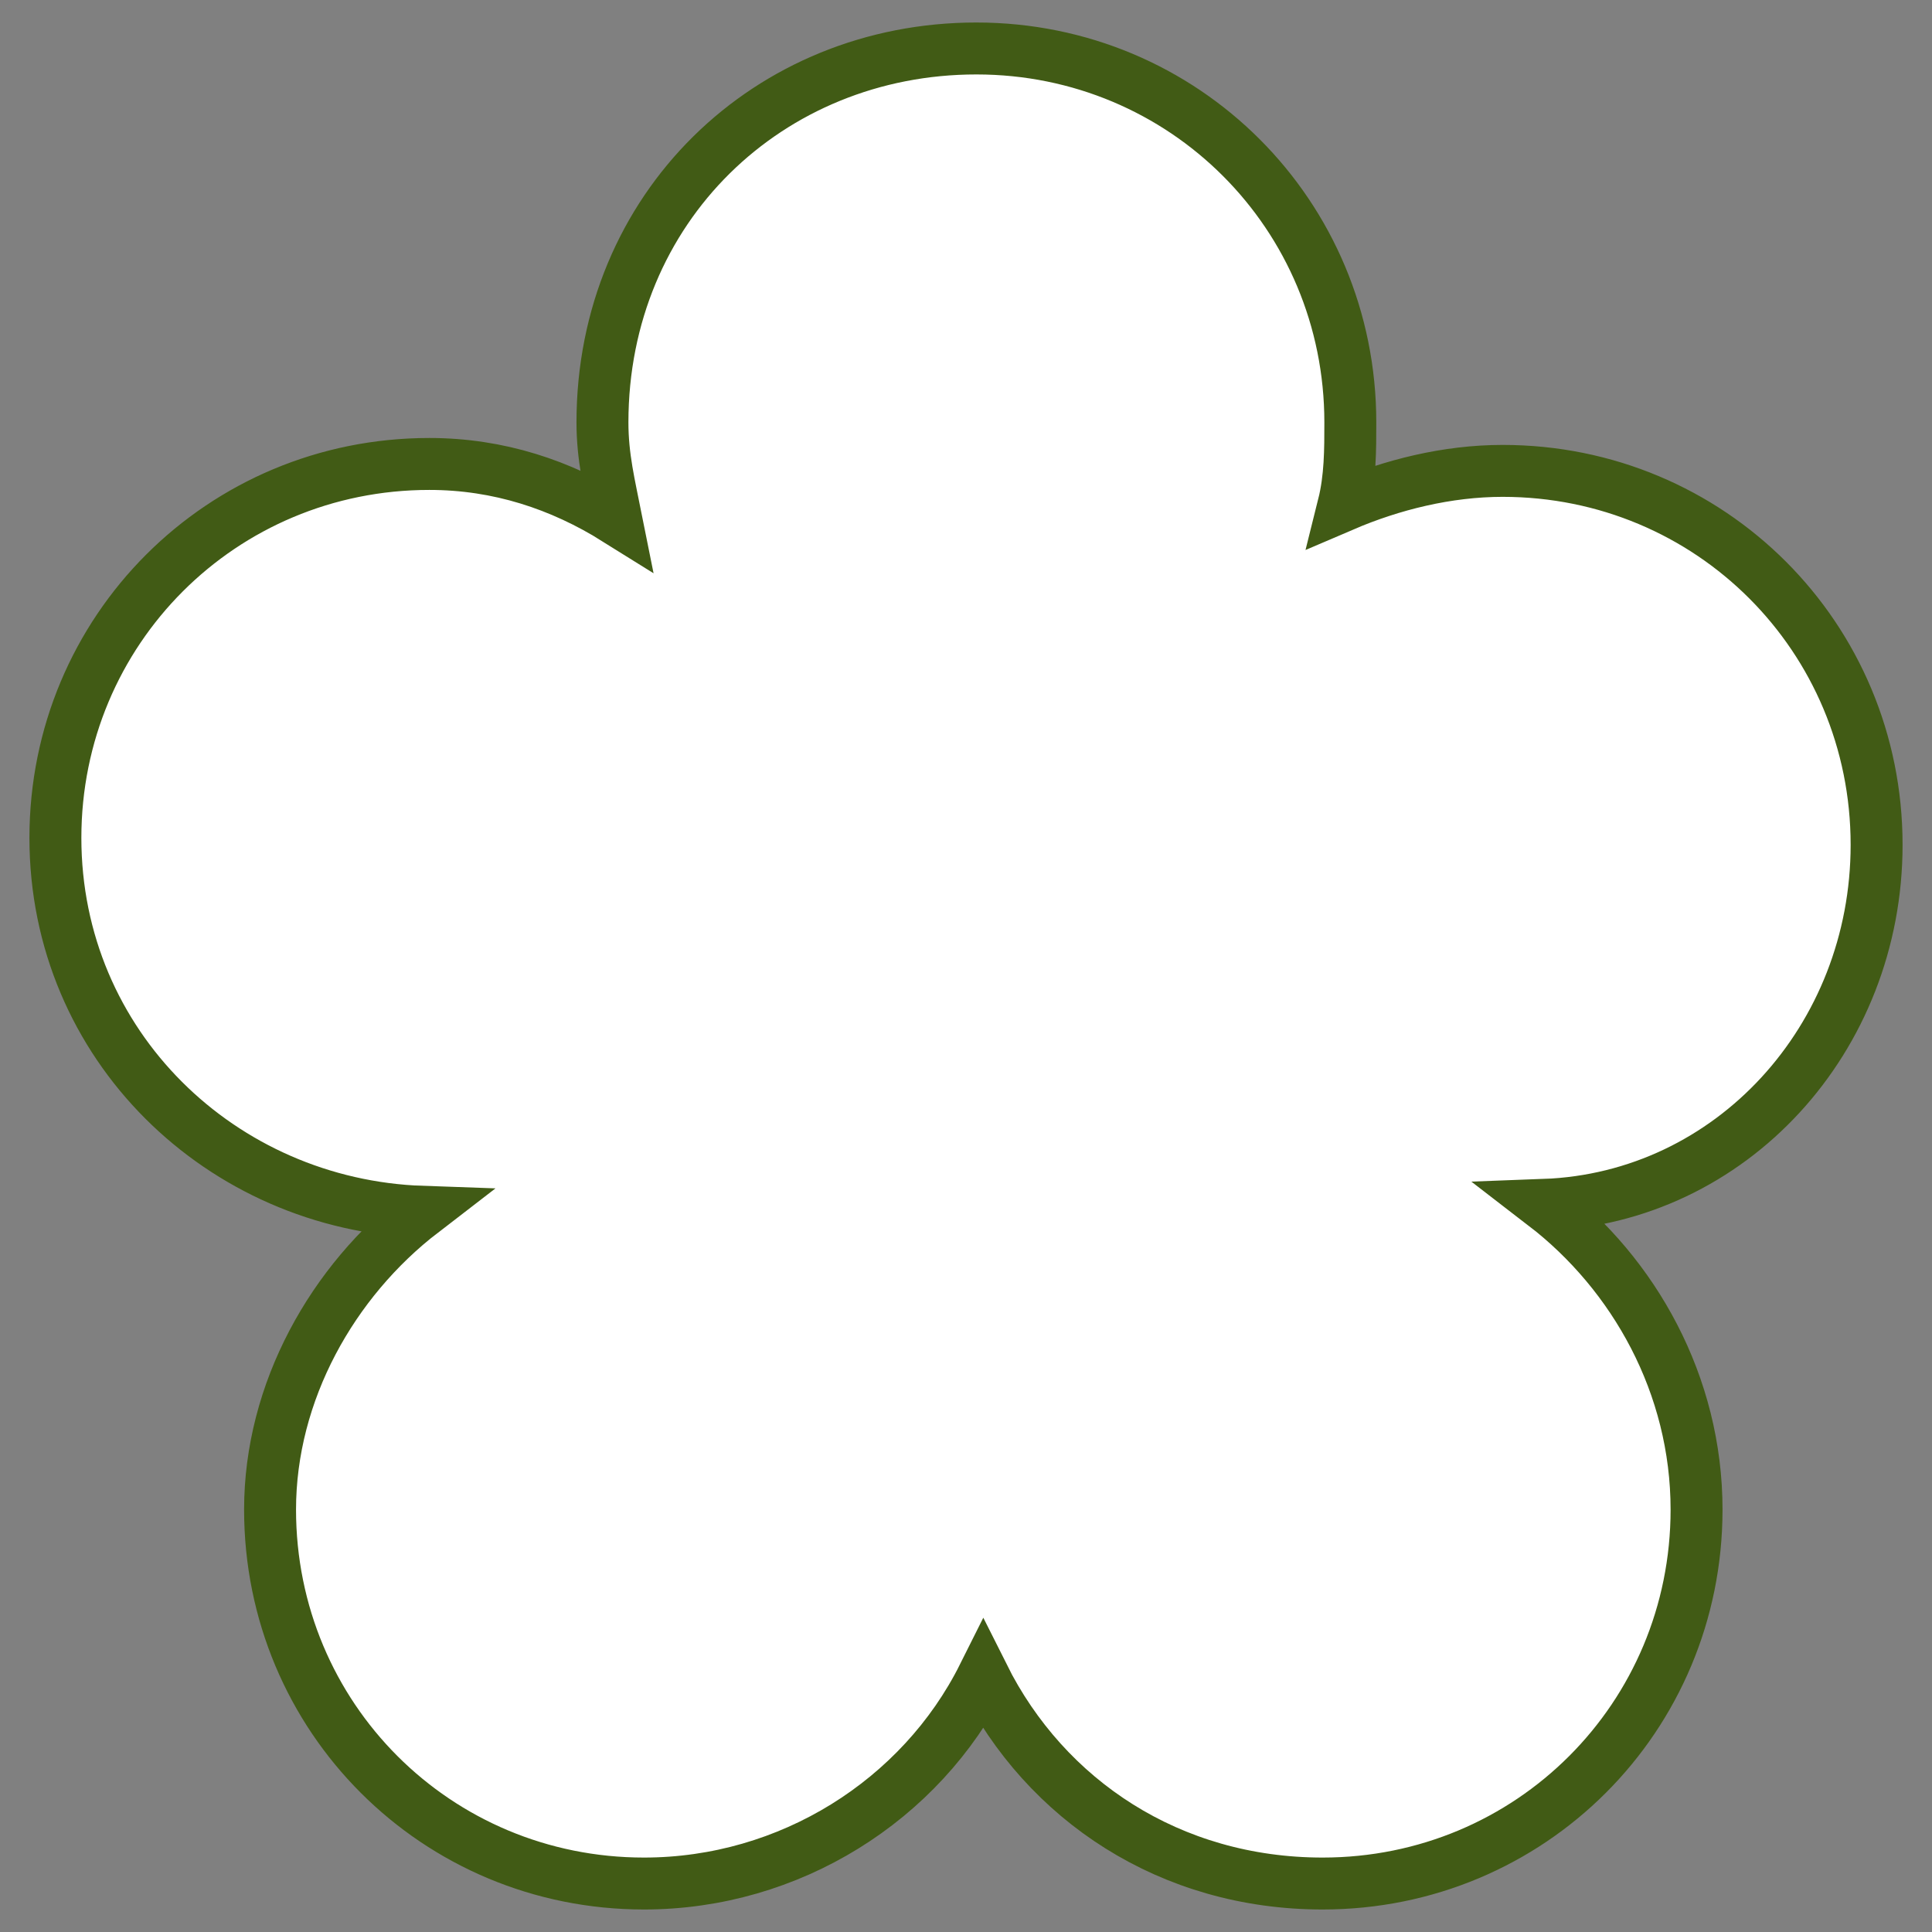
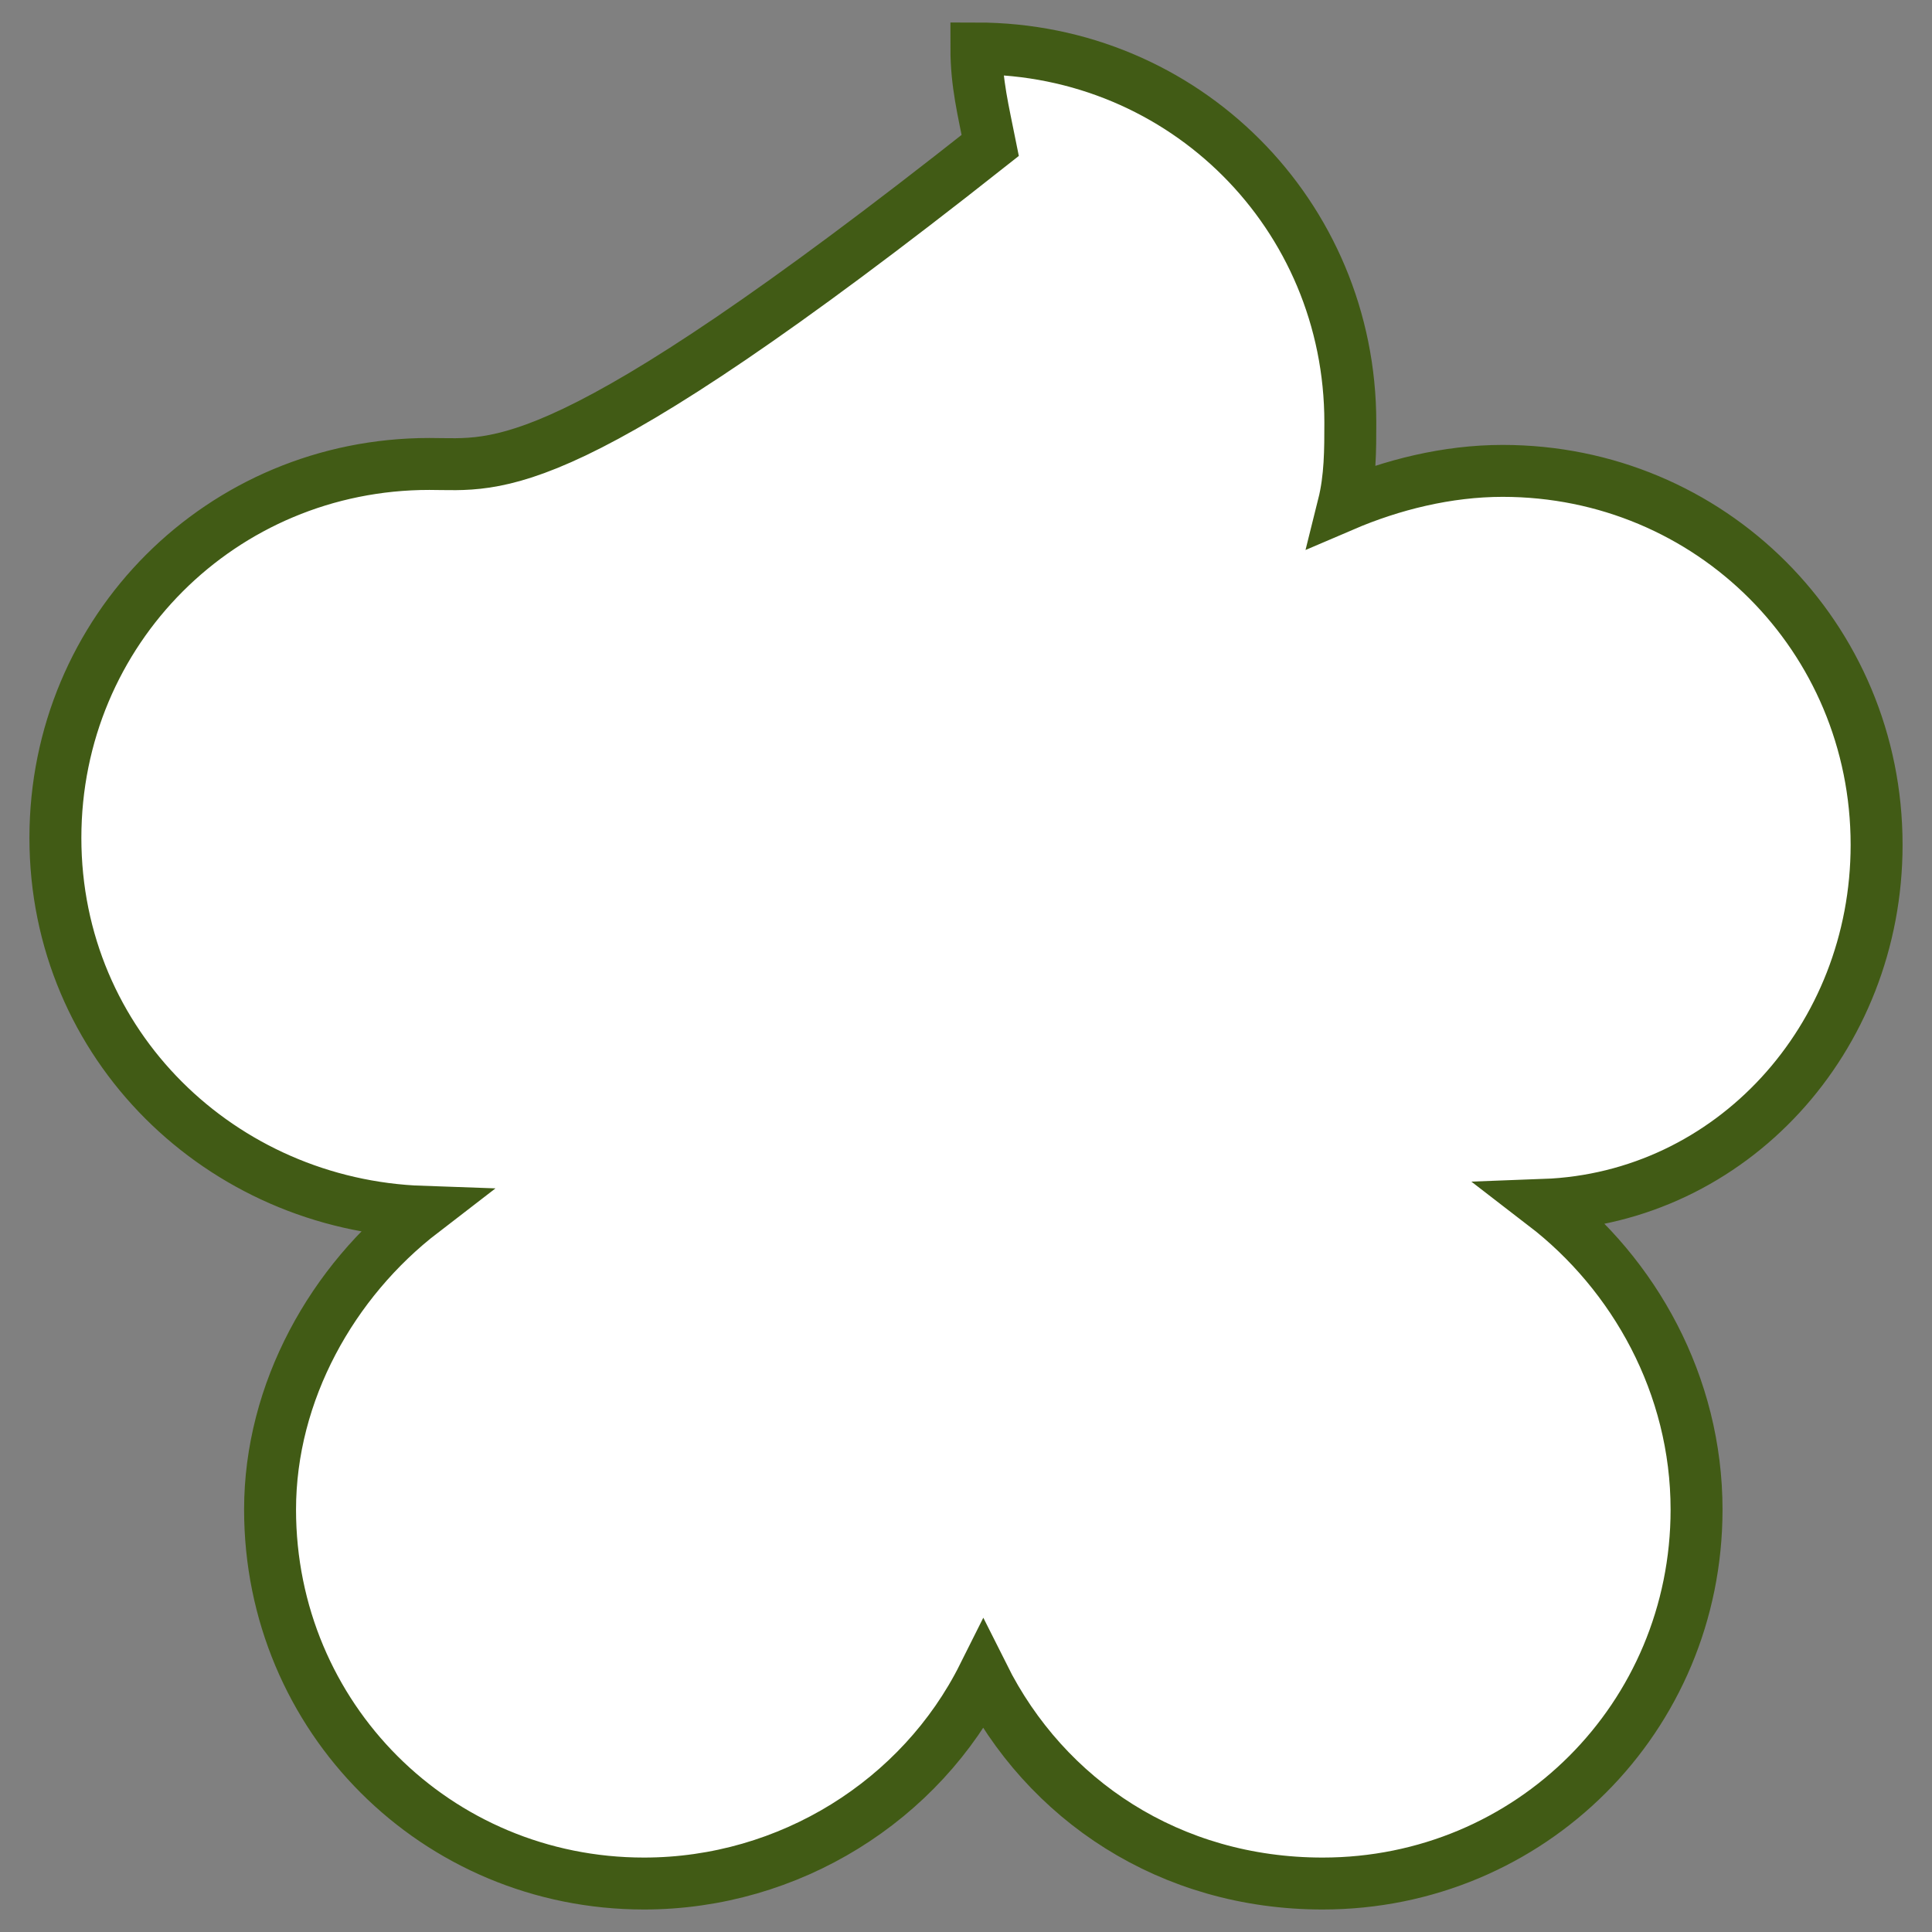
<svg xmlns="http://www.w3.org/2000/svg" version="1.1" id="Layer_1" x="0px" y="0px" viewBox="0 0 27.9 27.9" style="enable-background:new 0 0 27.9 27.9;" xml:space="preserve">
  <rect x="0" y="0" width="27.9" height="27.9" fill="#808080" stroke="none" />
  <style type="text/css">
	.st0{fill:#FFFFFF;stroke:#415B15;stroke-width:0.75;stroke-miterlimit:10;}
</style>
-   <path class="st0" d="M27.1,12.2c0-3-2.4-5.4-5.4-5.4c-0.8,0-1.6,0.2-2.3,0.5c0.1-0.4,0.1-0.8,0.1-1.2c0-3-2.4-5.4-5.4-5.4  S8.7,3,8.7,6.1c0,0.5,0.1,0.9,0.2,1.4C8.1,7,7.2,6.7,6.2,6.7c-3,0-5.4,2.4-5.4,5.4s2.4,5.3,5.3,5.4c-1.3,1-2.2,2.6-2.2,4.3  c0,3,2.4,5.4,5.4,5.4c2.1,0,4-1.2,4.9-3c0.9,1.8,2.7,3,4.9,3c3,0,5.4-2.4,5.4-5.4c0-1.8-0.9-3.4-2.2-4.4C25,17.3,27.1,15,27.1,12.2  L27.1,12.2z" />
+   <path class="st0" d="M27.1,12.2c0-3-2.4-5.4-5.4-5.4c-0.8,0-1.6,0.2-2.3,0.5c0.1-0.4,0.1-0.8,0.1-1.2c0-3-2.4-5.4-5.4-5.4  c0,0.5,0.1,0.9,0.2,1.4C8.1,7,7.2,6.7,6.2,6.7c-3,0-5.4,2.4-5.4,5.4s2.4,5.3,5.3,5.4c-1.3,1-2.2,2.6-2.2,4.3  c0,3,2.4,5.4,5.4,5.4c2.1,0,4-1.2,4.9-3c0.9,1.8,2.7,3,4.9,3c3,0,5.4-2.4,5.4-5.4c0-1.8-0.9-3.4-2.2-4.4C25,17.3,27.1,15,27.1,12.2  L27.1,12.2z" />
</svg>